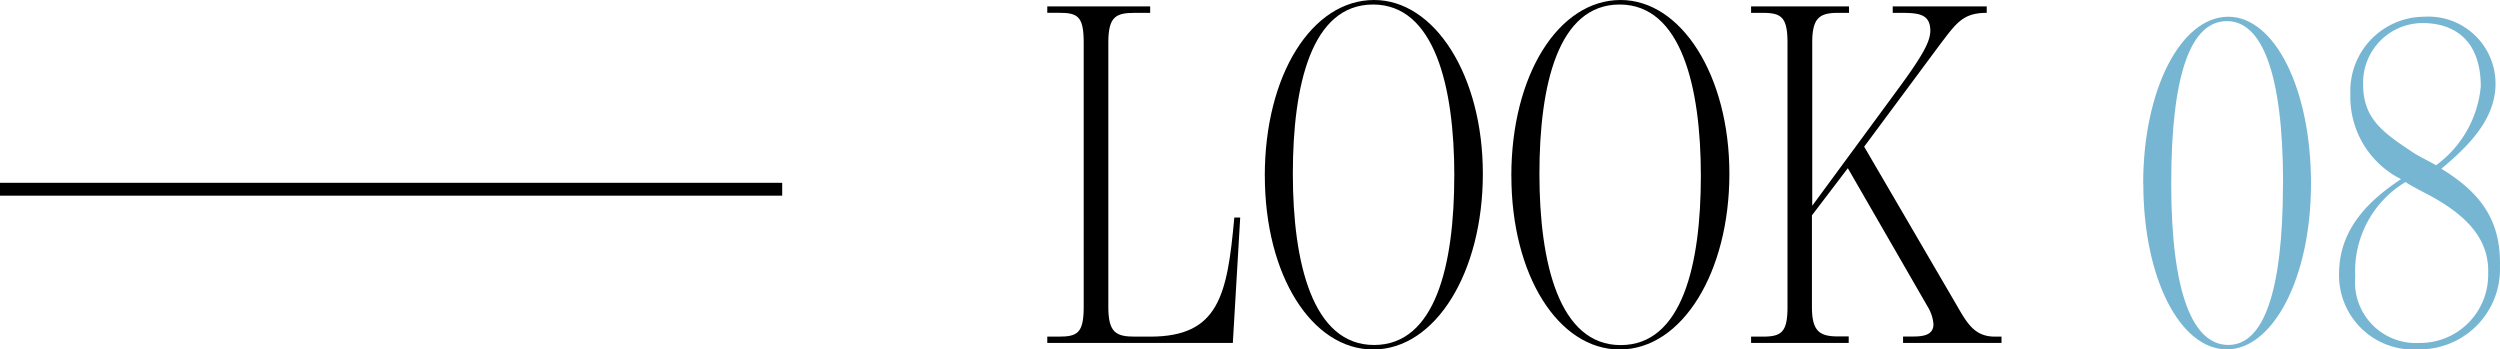
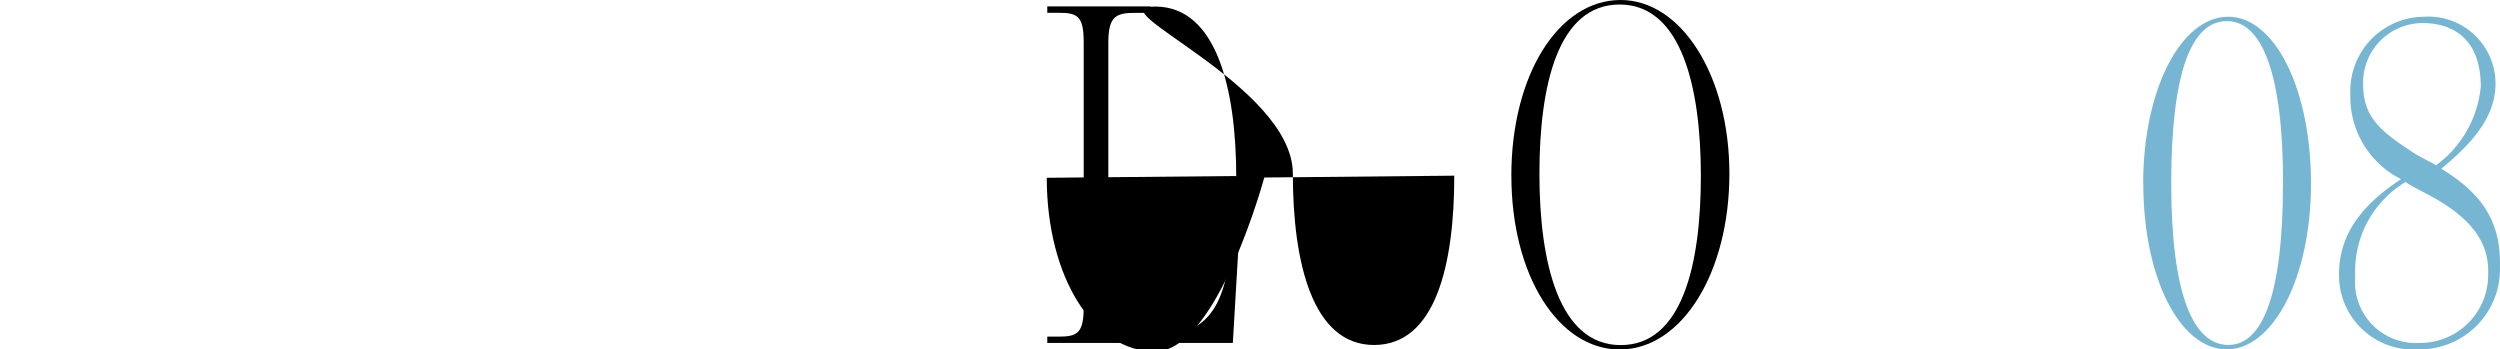
<svg xmlns="http://www.w3.org/2000/svg" width="116.642" height="16.303" viewBox="0 0 116.642 16.303">
  <g id="midashi" transform="translate(-280 -6912.896)">
    <path id="_8" data-name="8" d="M109.132,12.79c0-1.929,1.149-3.284,2.893-4.432a4.287,4.287,0,0,1-2.364-3.972A3.461,3.461,0,0,1,113.105.781,3.131,3.131,0,0,1,116.434,3.9c0,1.722-1.355,2.986-2.527,3.973,1.838,1.125,2.779,2.41,2.733,4.546a3.745,3.745,0,0,1-3.788,3.88,3.463,3.463,0,0,1-3.72-3.512m6.958-.023c.045-1.356-.666-2.572-2.87-3.72-.392-.207-.713-.368-.988-.551a4.848,4.848,0,0,0-2.343,4.408,2.838,2.838,0,0,0,2.986,3.1,3.176,3.176,0,0,0,3.215-3.237m-.345-8.726c0-2.273-1.355-2.962-2.709-2.962a2.778,2.778,0,0,0-2.779,2.871c0,1.607.941,2.25,2.365,3.191.321.206.735.39,1.034.574a5.133,5.133,0,0,0,2.089-3.674" transform="translate(280 6912.896)" fill="#76b6d3" />
    <path id="_0" data-name="0" d="M99.994,8.565c0-4.362,1.746-7.784,3.972-7.784,2.159,0,3.858,3.353,3.858,7.784S106.033,16.3,103.9,16.3c-2.181,0-3.9-3.307-3.9-7.738m6.521,0c0-5.212-1.01-7.577-2.618-7.577-1.676,0-2.6,2.434-2.6,7.577,0,5.19,1.034,7.532,2.664,7.532s2.549-2.434,2.549-7.532" transform="translate(280 6912.896)" fill="#76b6d3" />
-     <path id="K" d="M81.7,15.706h.529c.871,0,1.17-.184,1.17-1.378V1.975C83.395.781,83.1.6,82.225.6H81.7V.3h4.569V.6h-.5c-.85,0-1.216.207-1.216,1.378V9.6l3.971-5.4c1.218-1.653,1.539-2.273,1.539-2.778C90.054.6,89.434.6,88.561.6h-.252V.3h4.385V.6c-1.125,0-1.424.482-2.227,1.539L86.976,6.843l4.341,7.439c.5.873.85,1.424,1.767,1.424h.3V16H88.791v-.3h.5c.574,0,.918-.138.918-.574a1.857,1.857,0,0,0-.275-.827l-3.72-6.452-1.675,2.2v4.271c0,1.148.366,1.378,1.216,1.378h.5V16H81.7Z" transform="translate(280 6912.896)" />
    <path id="O" d="M70.514,8.2c0-4.707,2.205-8.2,5.1-8.2,2.824,0,5.074,3.513,5.074,8.106s-2.2,8.2-5.12,8.2c-2.847,0-5.052-3.444-5.052-8.105m8.841,0c0-4.156-.919-7.99-3.789-7.99s-3.743,3.743-3.743,7.9.919,7.99,3.789,7.99,3.743-3.743,3.743-7.9" transform="translate(280 6912.896)" />
-     <path id="O-2" data-name="O" d="M59.011,8.2c0-4.707,2.2-8.2,5.1-8.2,2.824,0,5.074,3.513,5.074,8.106s-2.2,8.2-5.12,8.2c-2.847,0-5.052-3.444-5.052-8.105m8.841,0c0-4.156-.919-7.99-3.789-7.99S60.32,3.95,60.32,8.106s.919,7.99,3.789,7.99,3.743-3.743,3.743-7.9" transform="translate(280 6912.896)" />
+     <path id="O-2" data-name="O" d="M59.011,8.2s-2.2,8.2-5.12,8.2c-2.847,0-5.052-3.444-5.052-8.105m8.841,0c0-4.156-.919-7.99-3.789-7.99S60.32,3.95,60.32,8.106s.919,7.99,3.789,7.99,3.743-3.743,3.743-7.9" transform="translate(280 6912.896)" />
    <path id="L" d="M48.863,15.706h.529c.871,0,1.17-.161,1.17-1.378V1.975c0-1.24-.3-1.378-1.17-1.378h-.529V.3h4.8V.6H52.95c-.873,0-1.239.161-1.239,1.378V14.328c0,1.194.366,1.378,1.239,1.378h.712c3.192,0,3.6-1.906,3.927-5.557h.275L57.52,16H48.863Z" transform="translate(280 6912.896)" />
-     <line id="line" x2="36.495" transform="translate(280 6921.725)" fill="none" stroke="#000" stroke-miterlimit="10" stroke-width="0.6" />
  </g>
</svg>